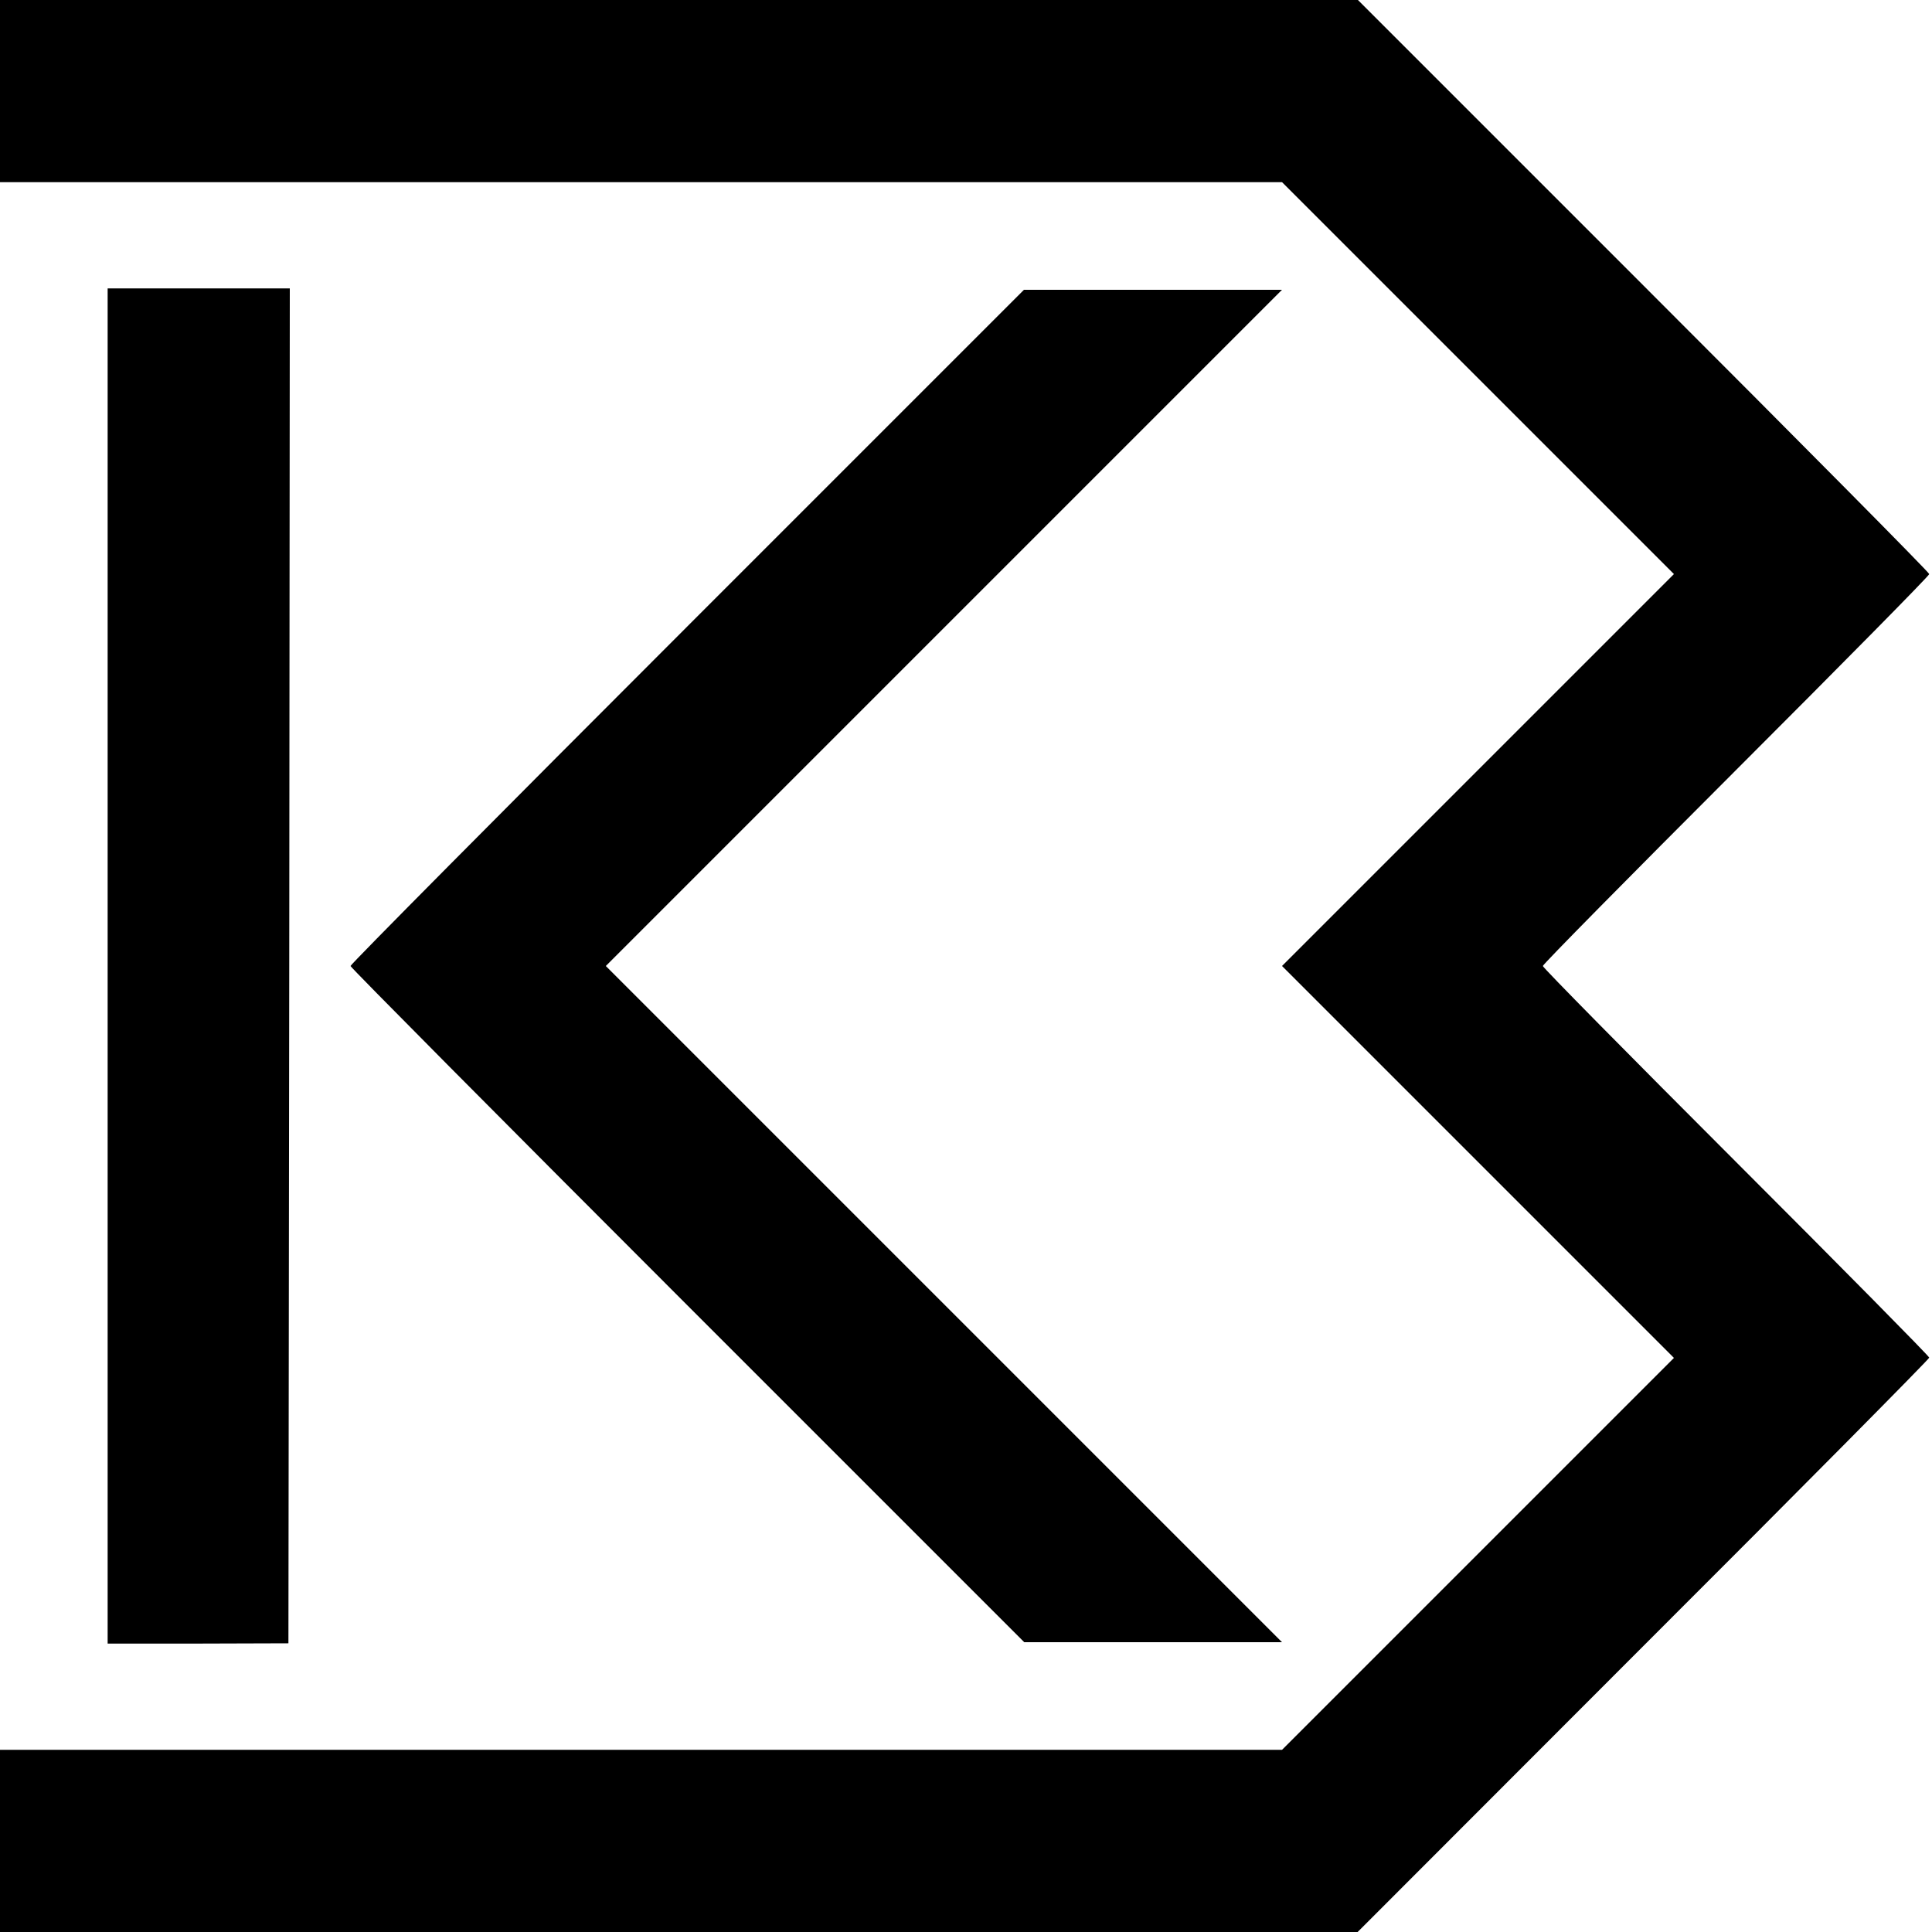
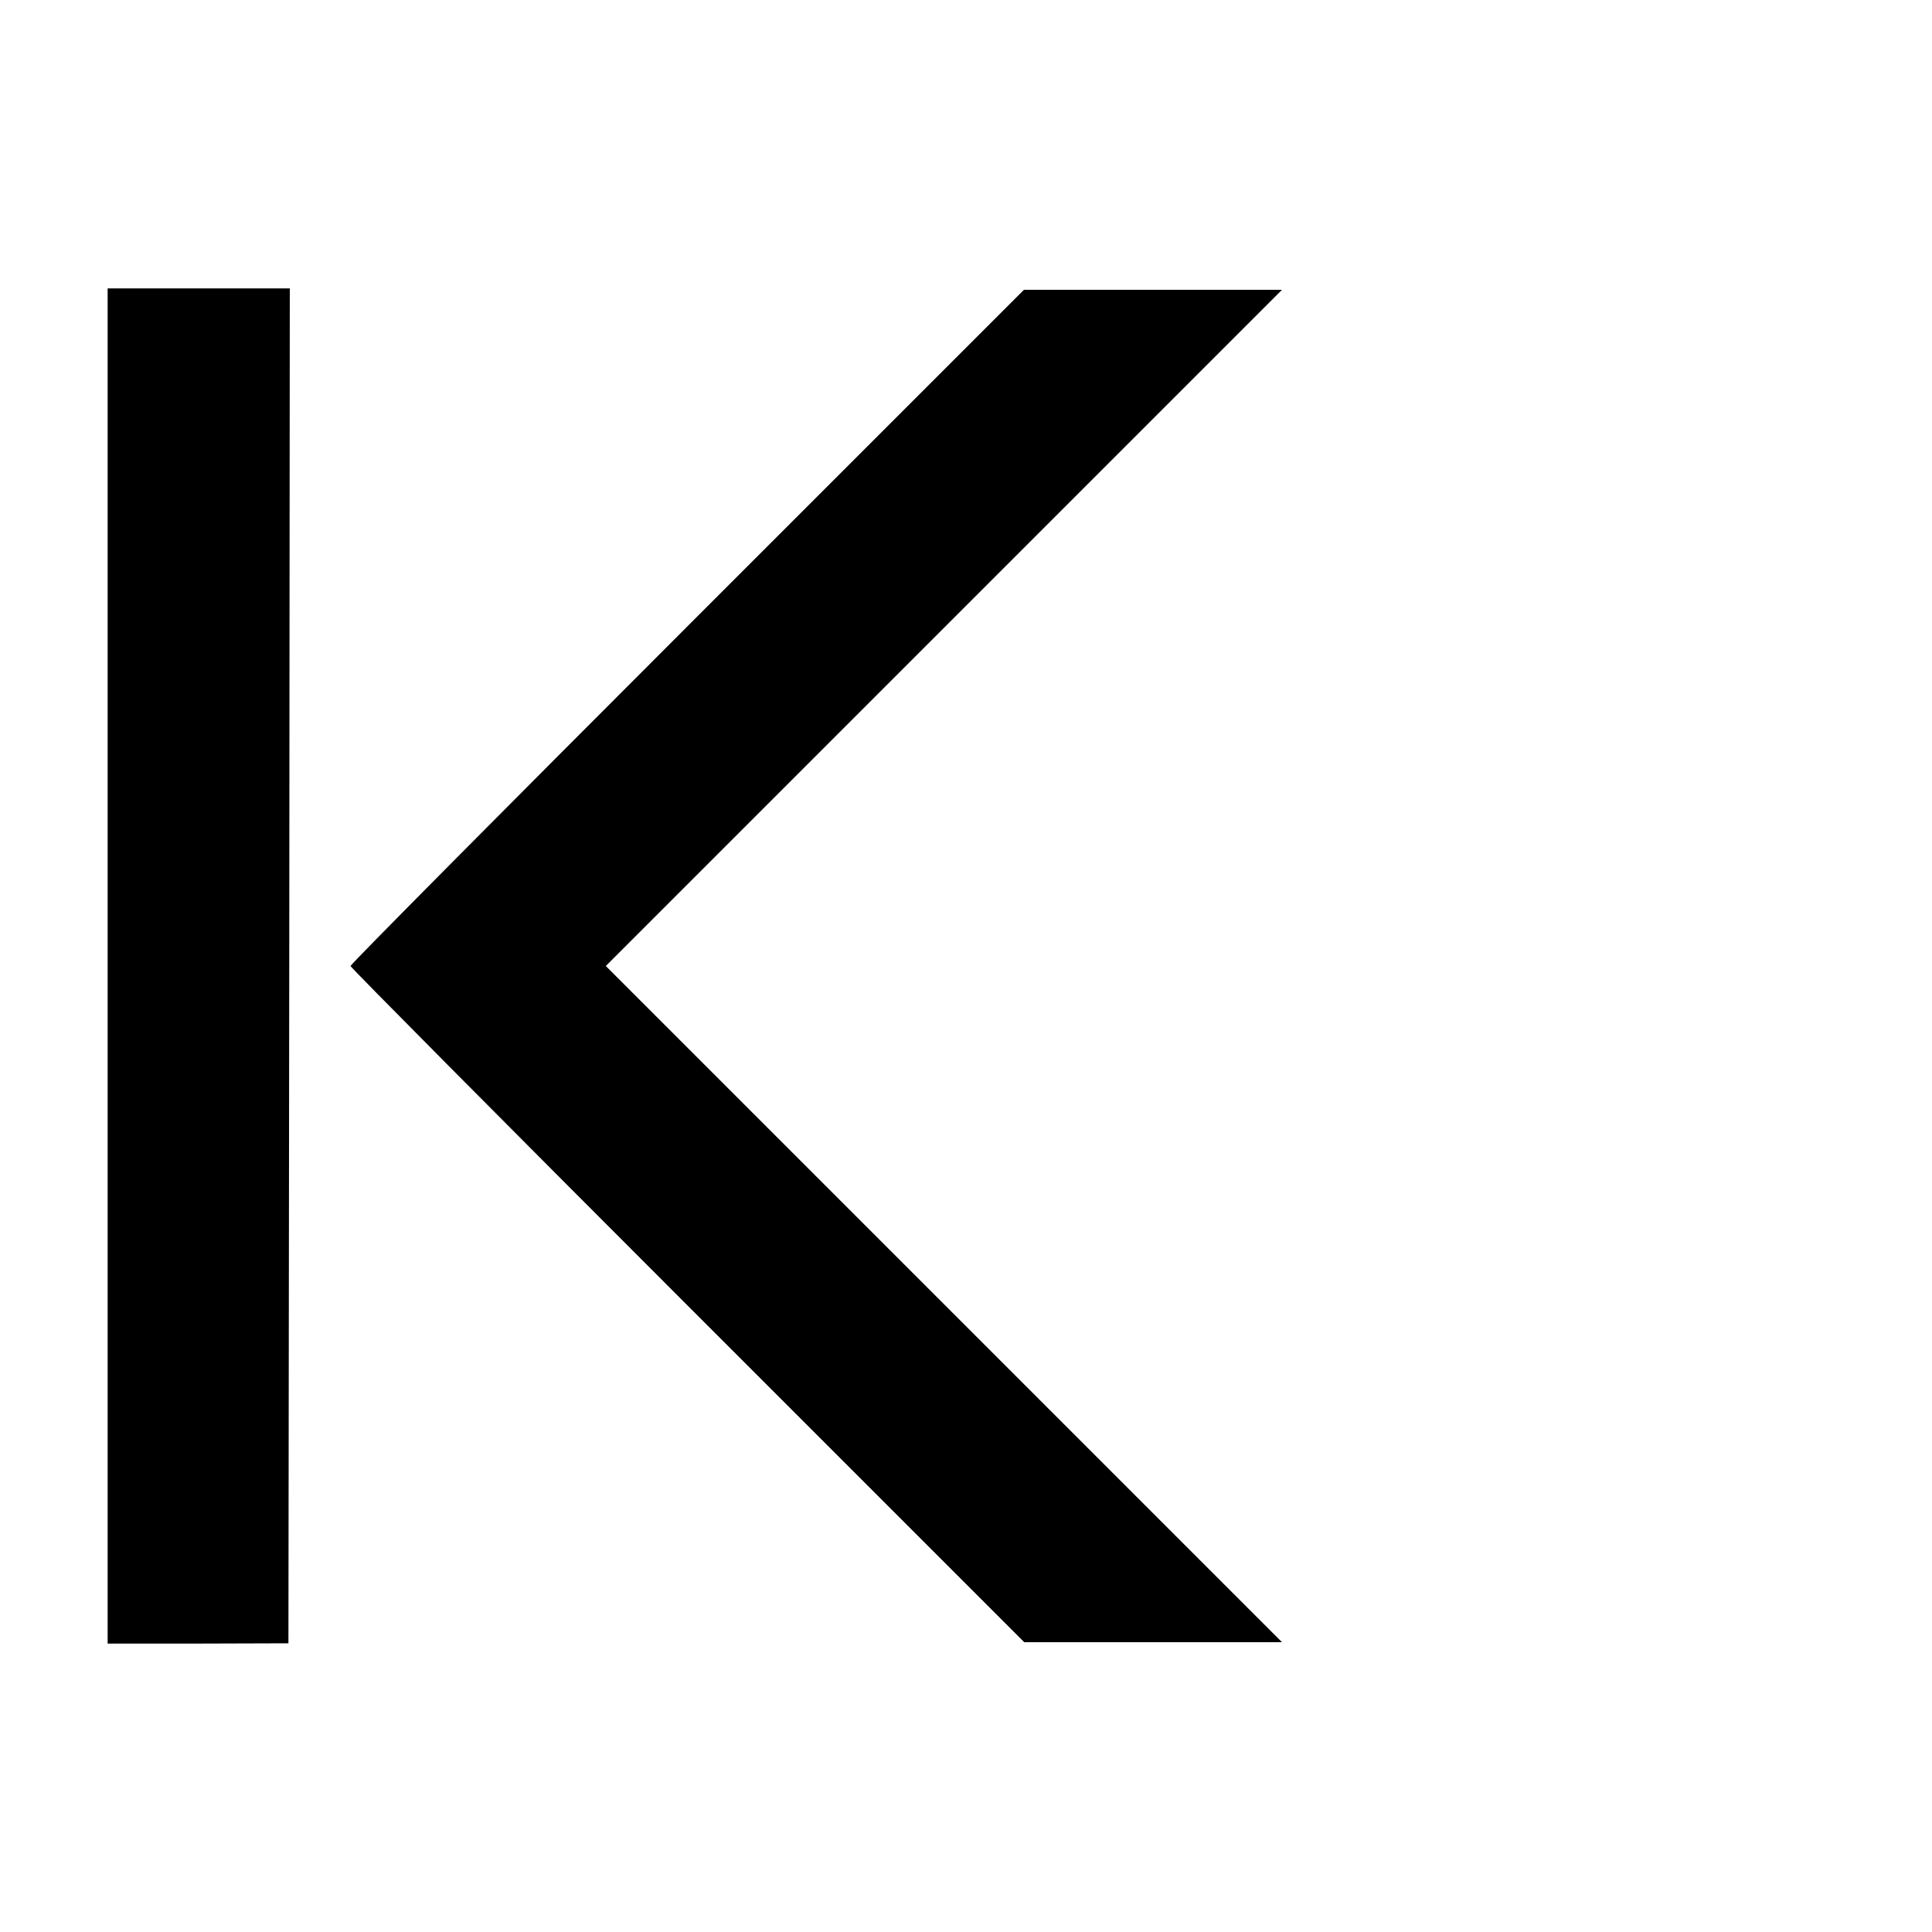
<svg xmlns="http://www.w3.org/2000/svg" version="1" width="933.333" height="933.333" viewBox="0 0 700 700">
-   <path d="M0 33v33h464.5l71 71 71 71-71 71-71 71 71 71 71 71-71 71-71 71H0v66h491.9l103.5-103.6c57-56.9 103.6-104 103.6-104.5s-31.5-32.4-70-70.9c-38.5-38.5-70-70.4-70-71 0-.6 31.5-32.5 70-71s70-70.4 70-71c0-.6-46.6-47.6-103.5-104.5L492 0H0v33z" />
  <path d="M39 350v245.5h32.8l32.7-.1.3-245.4.2-245.5H39V350zM249 227c-67.1 67.1-122 122.4-122 123 0 .5 54.9 55.8 122.1 123l122 122h93.4L342 472.5 219.5 350 342 227.5 464.5 105H371L249 227z" />
</svg>